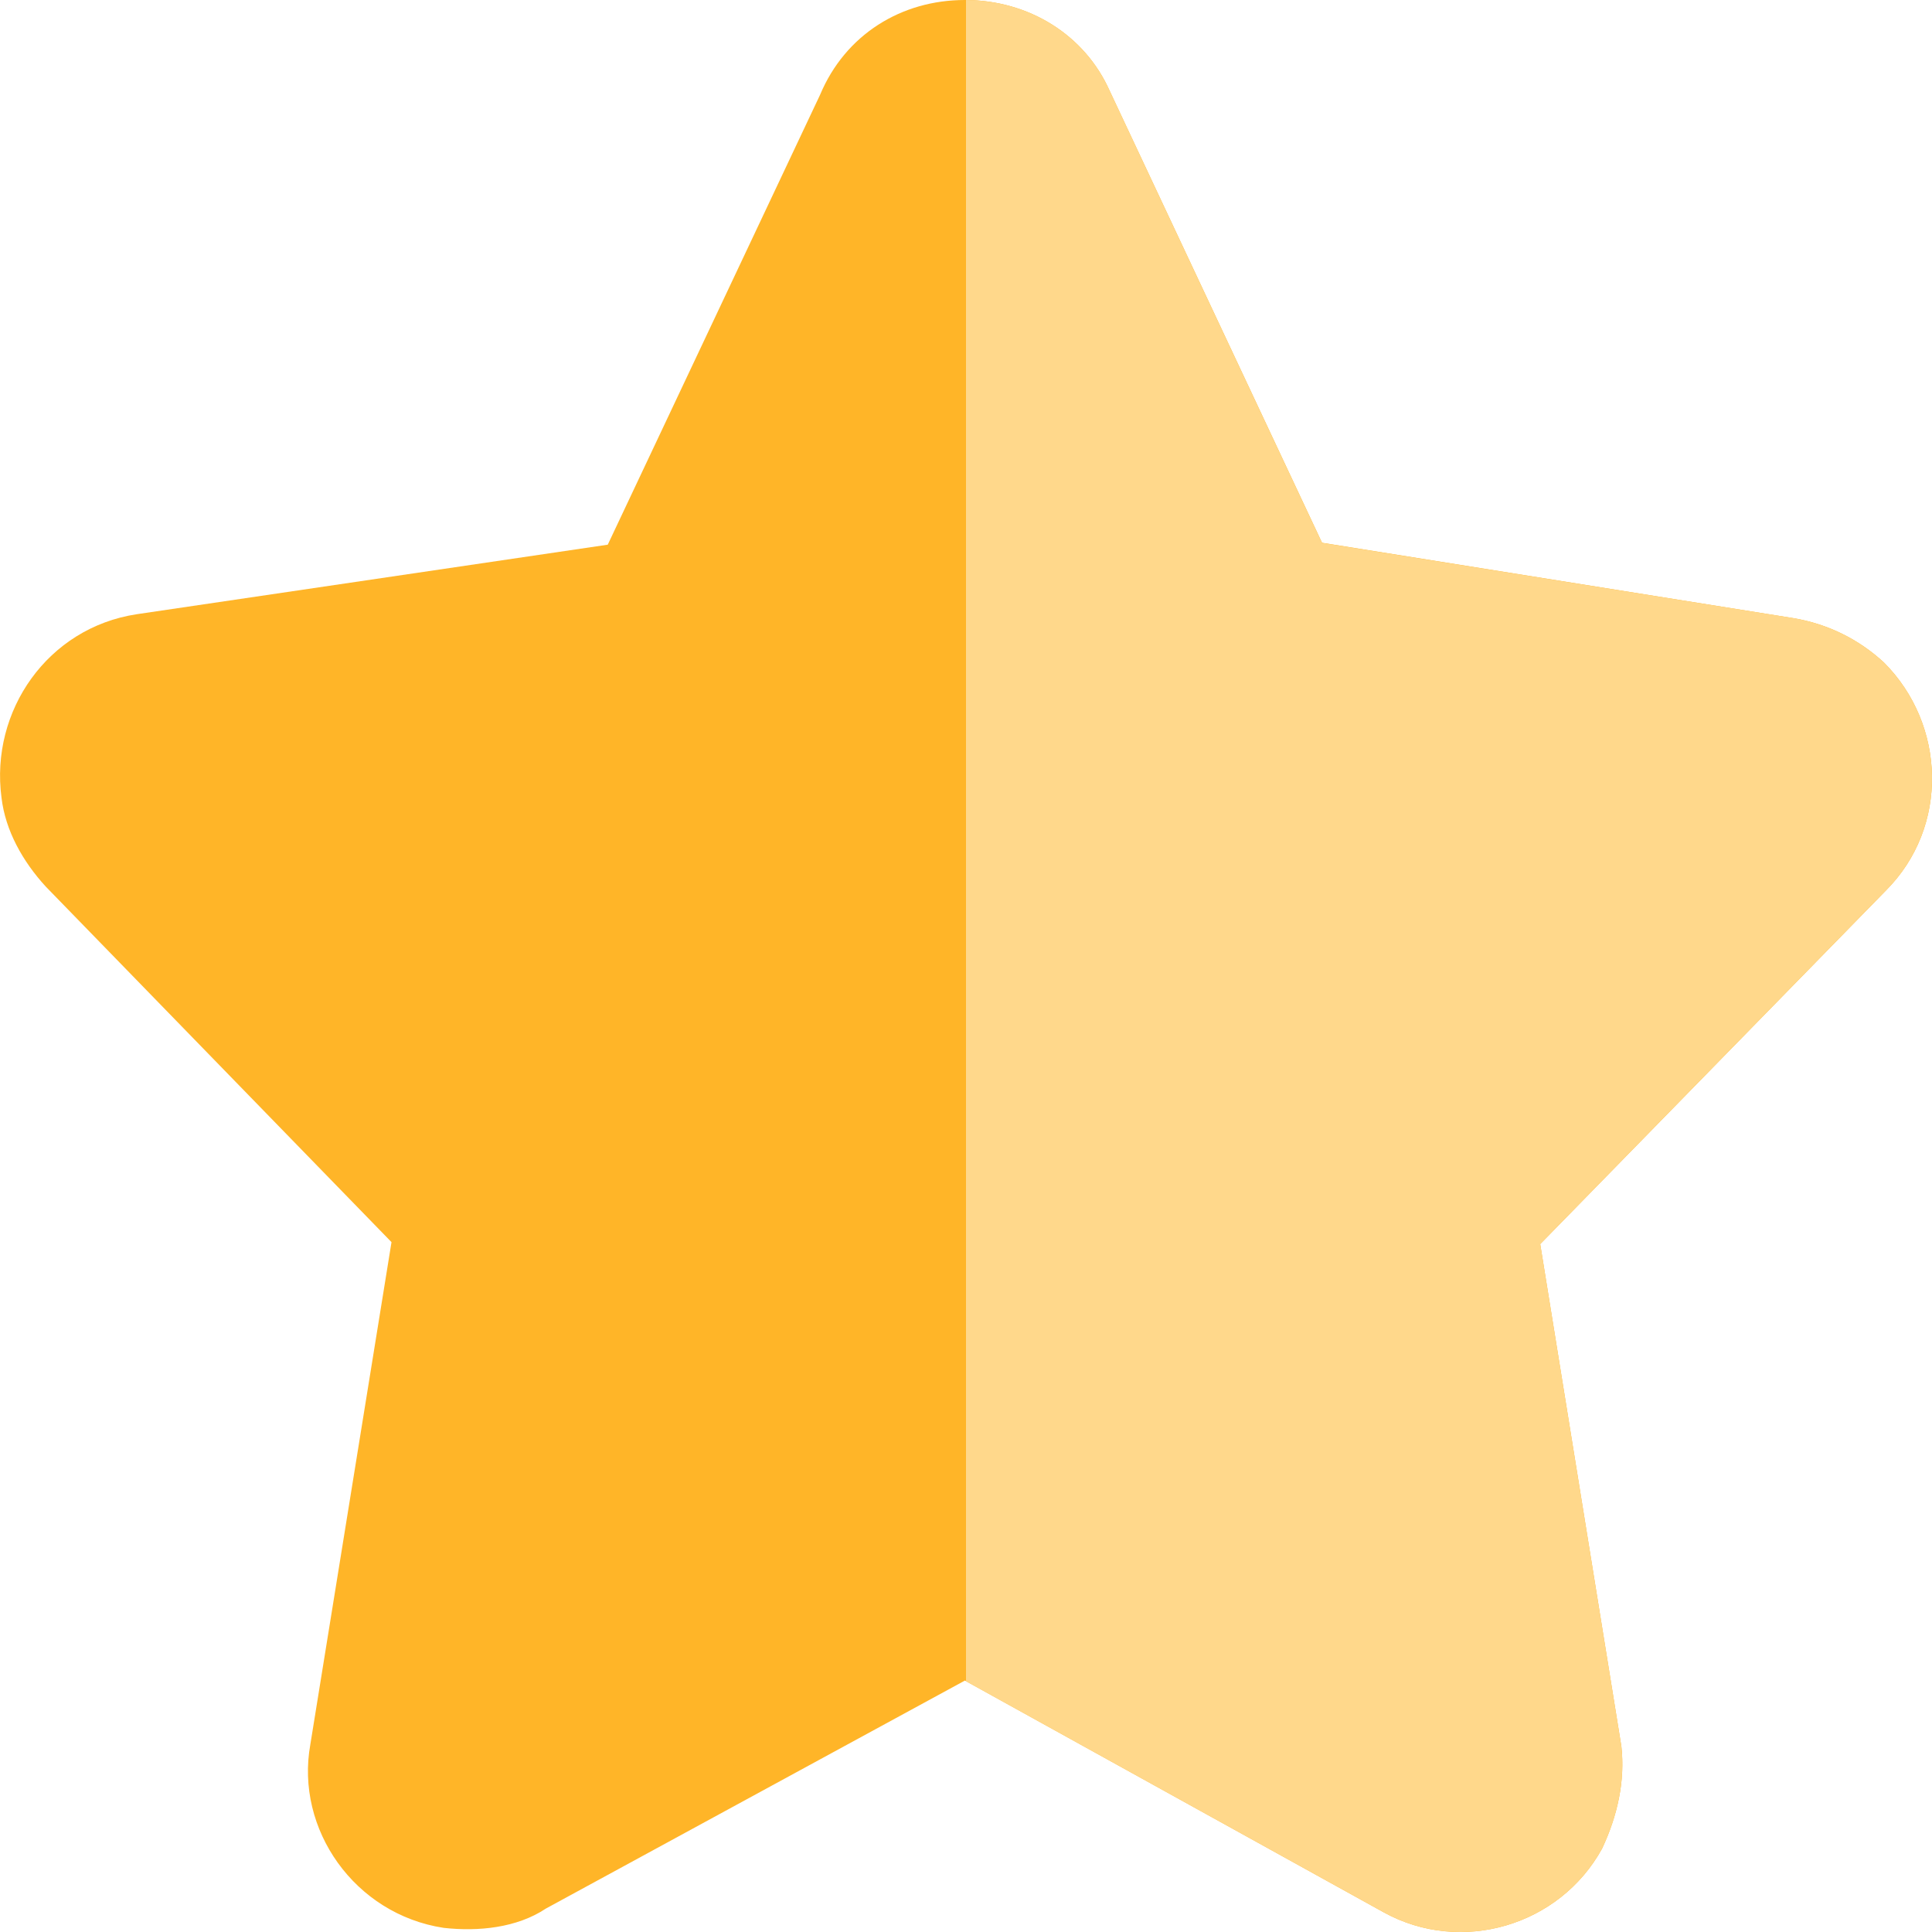
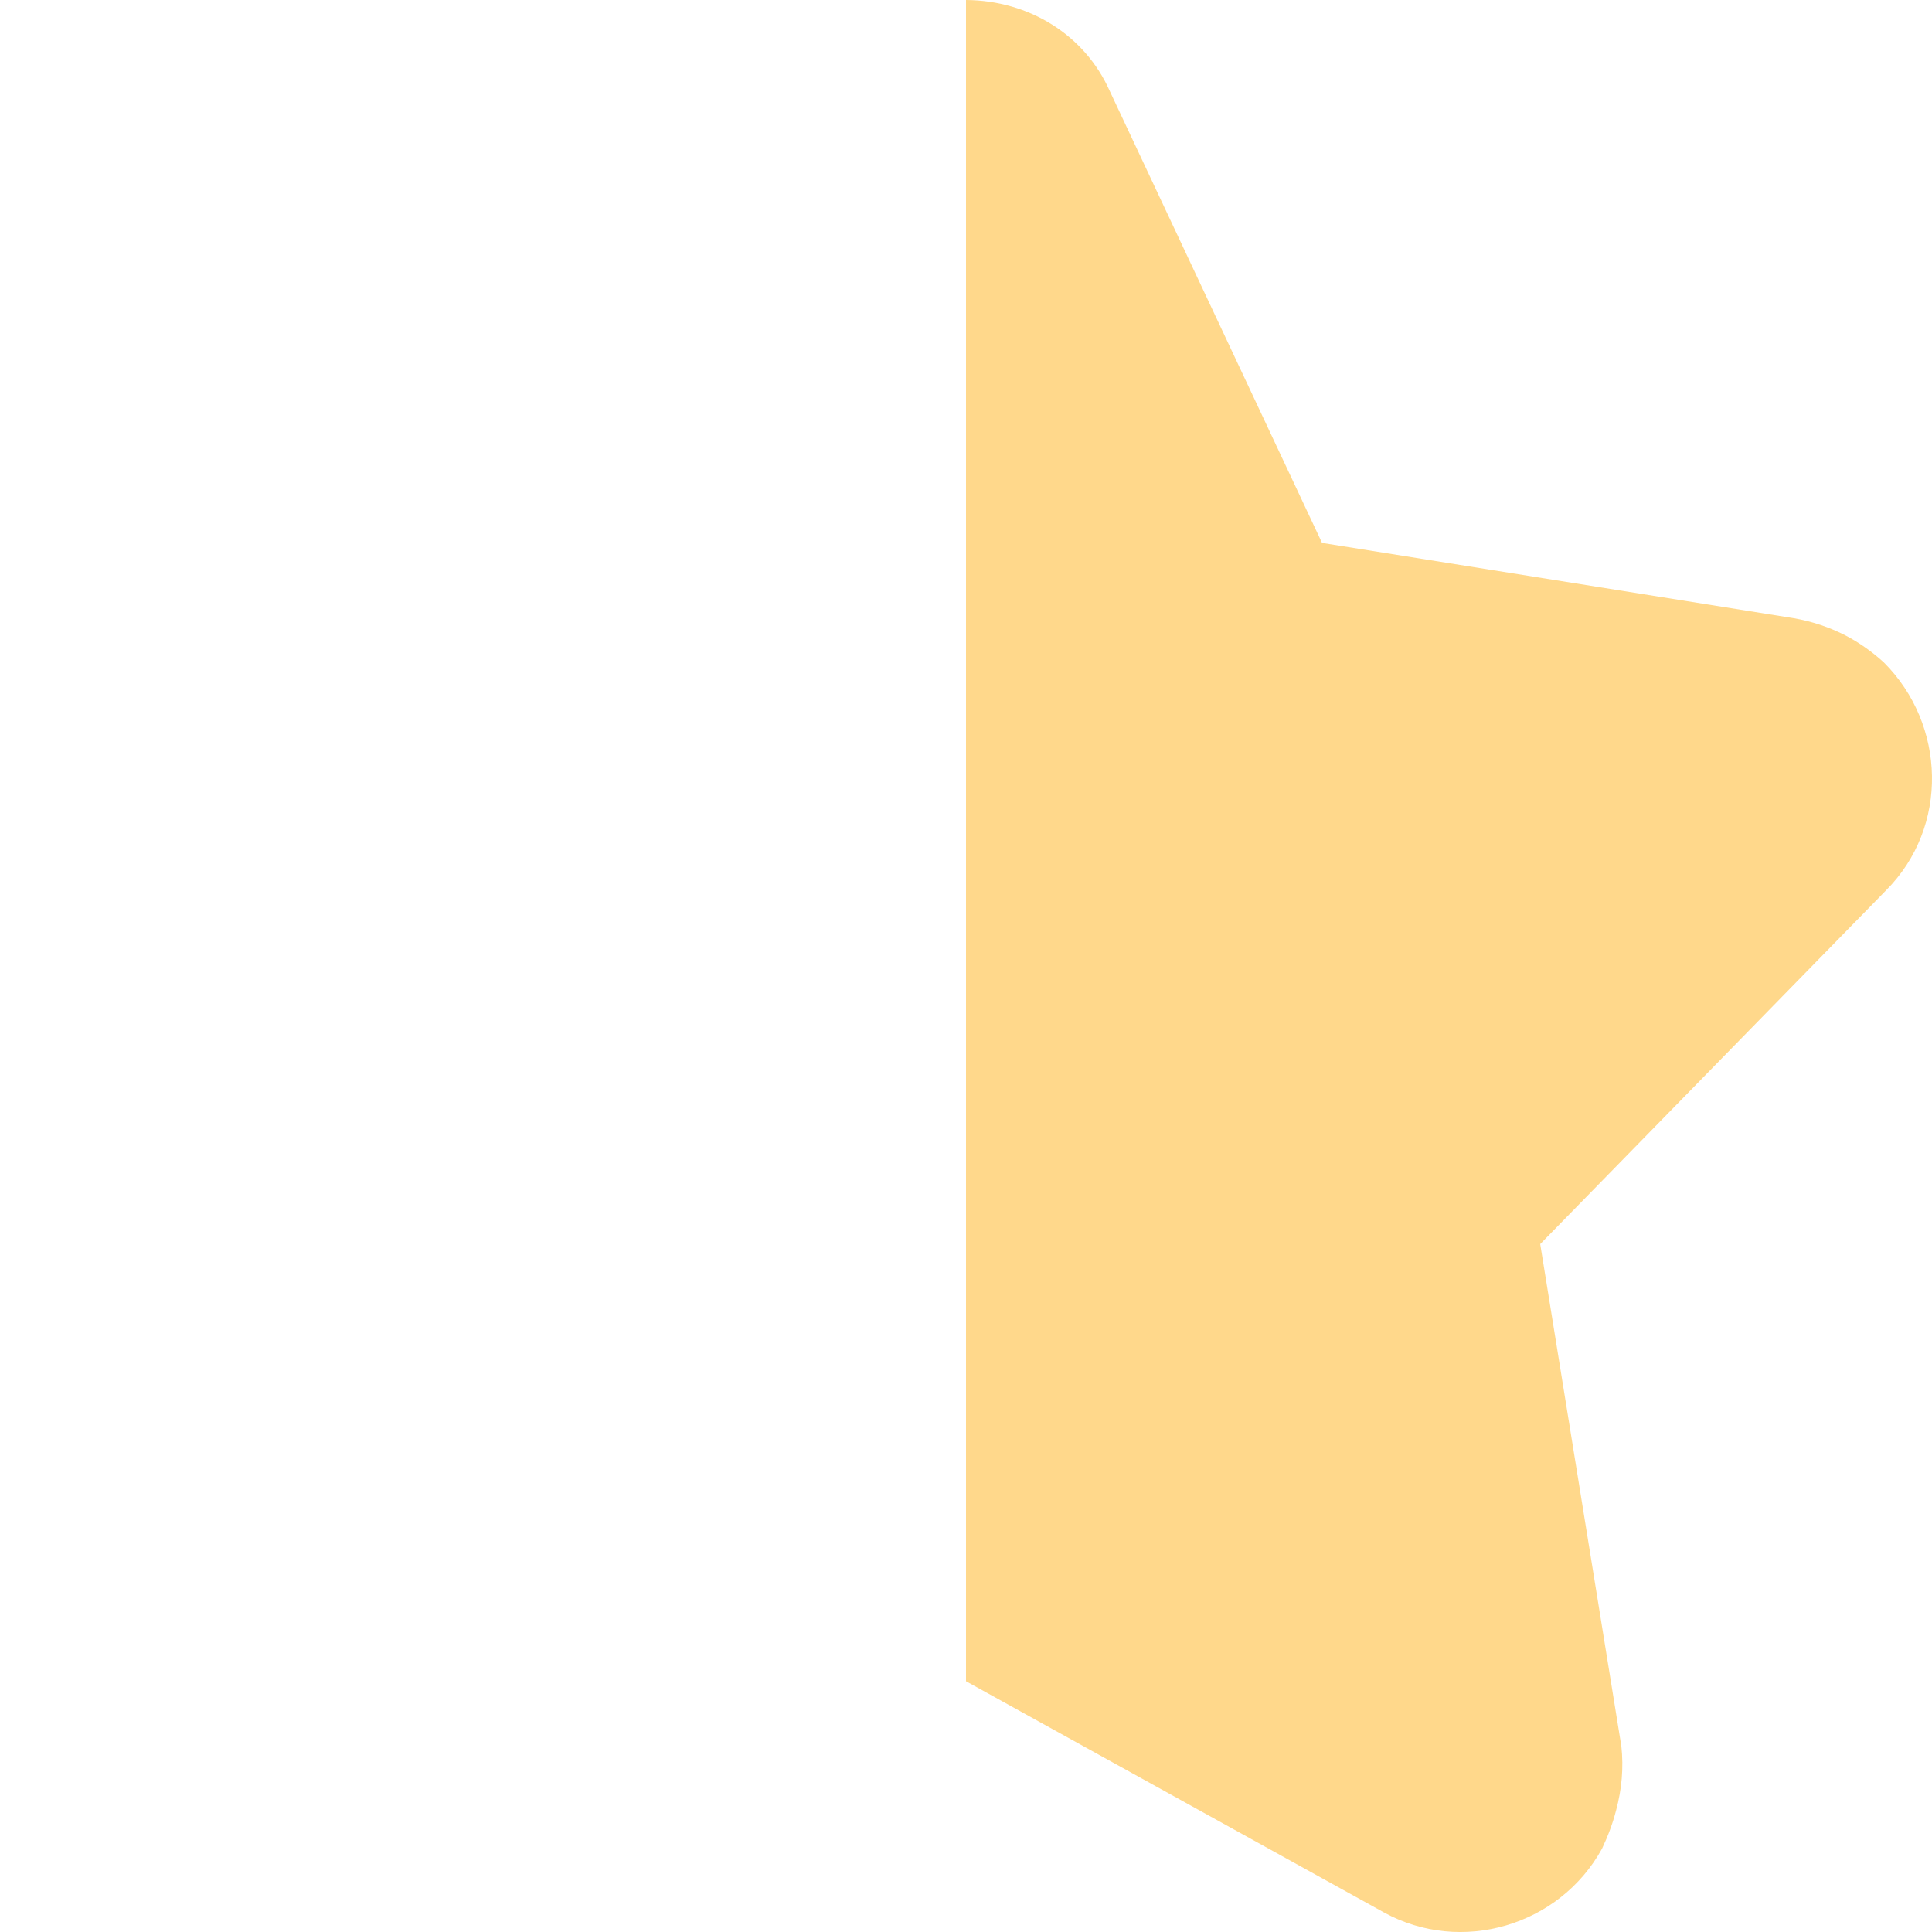
<svg xmlns="http://www.w3.org/2000/svg" width="14" height="14" viewBox="0 0 14 14" fill="none">
-   <path d="M6.992 0C6.53 0 6.125 0.252 5.943 0.686L4.404 3.947L0.99 4.451C0.346 4.549 -0.073 5.151 0.011 5.781C0.039 6.019 0.165 6.243 0.332 6.425L2.837 9.001L2.249 12.64C2.137 13.256 2.571 13.872 3.215 13.97C3.466 13.998 3.746 13.97 3.956 13.83L6.992 12.178L10.028 13.858C10.588 14.166 11.301 13.956 11.609 13.396C11.721 13.158 11.777 12.906 11.749 12.654L11.161 9.015L13.666 6.453C14.127 5.991 14.1 5.249 13.652 4.801C13.47 4.633 13.246 4.521 12.994 4.479L9.58 3.933L8.041 0.658C7.86 0.252 7.454 0 6.992 0Z" fill="#FFB528" />
  <path fill-rule="evenodd" clip-rule="evenodd" d="M7 12.183V0C7.458 0.003 7.861 0.254 8.041 0.658L9.58 3.934L12.994 4.479C13.13 4.502 13.257 4.545 13.374 4.605C13.475 4.658 13.568 4.724 13.652 4.801C14.1 5.249 14.127 5.991 13.666 6.453L11.161 9.015L11.749 12.654C11.766 12.81 11.752 12.966 11.711 13.118C11.687 13.212 11.652 13.305 11.609 13.396C11.301 13.956 10.588 14.166 10.028 13.858L7 12.183Z" fill="#FFD88B" />
</svg>